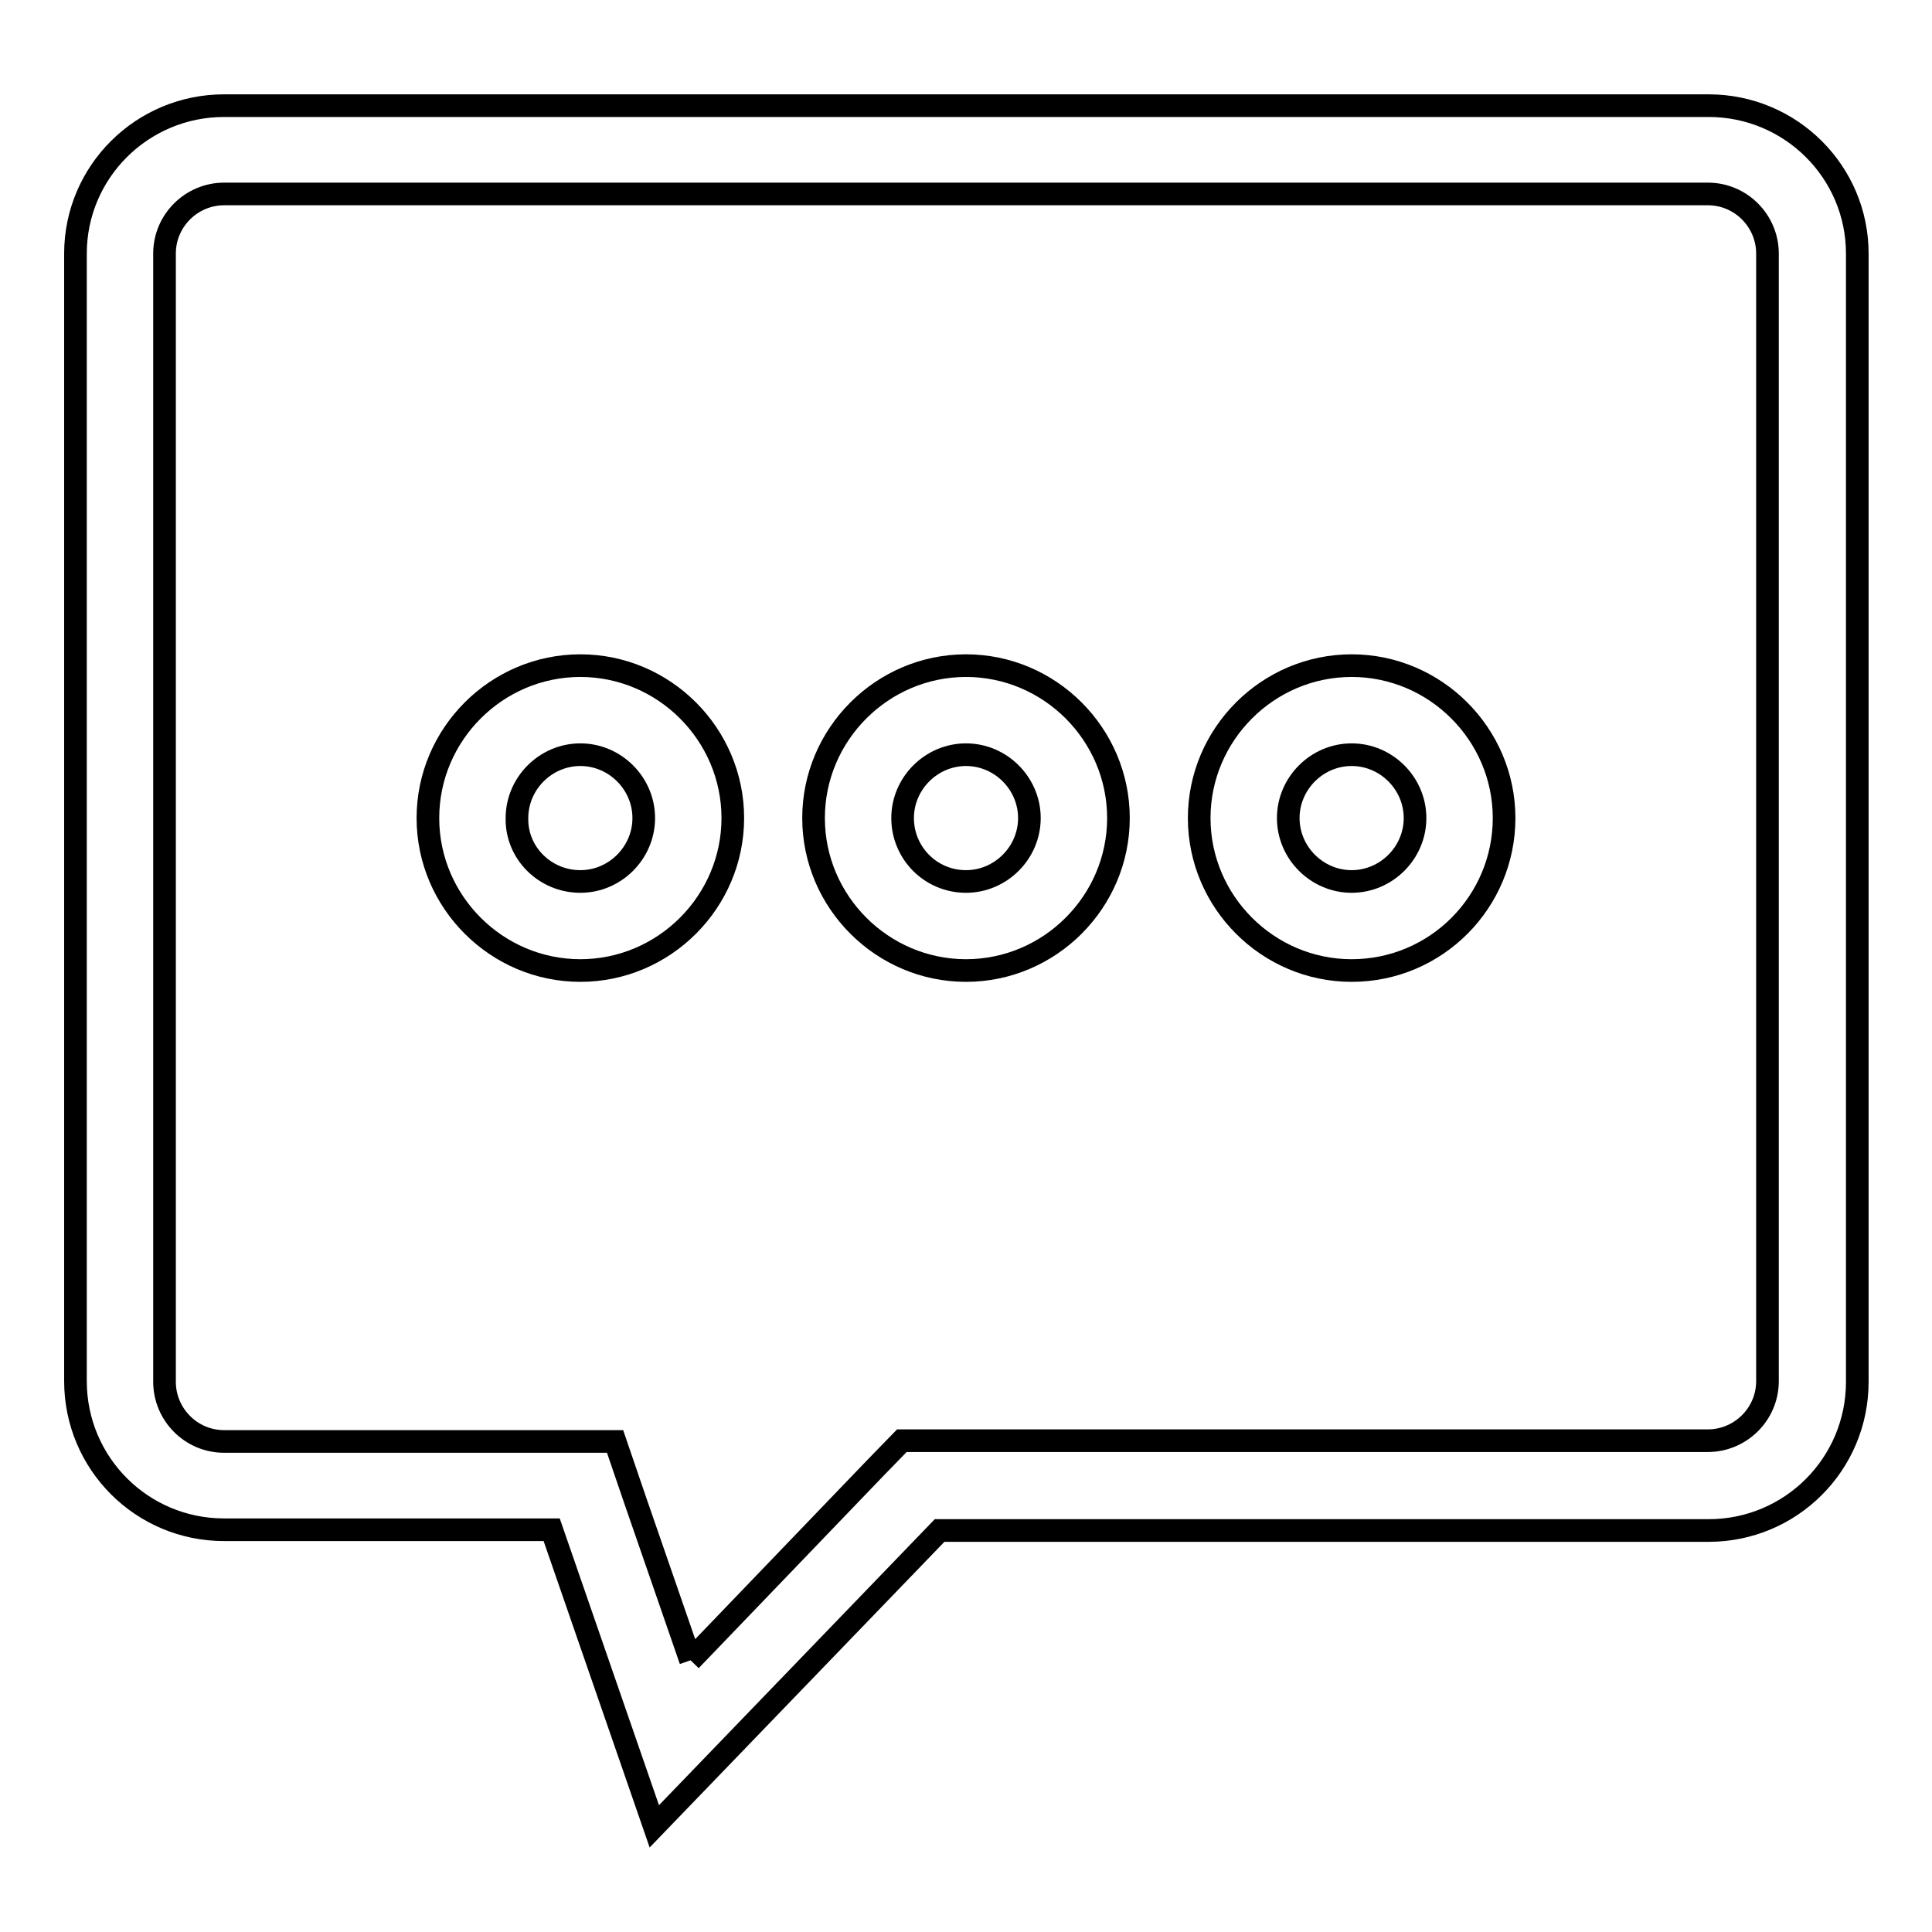
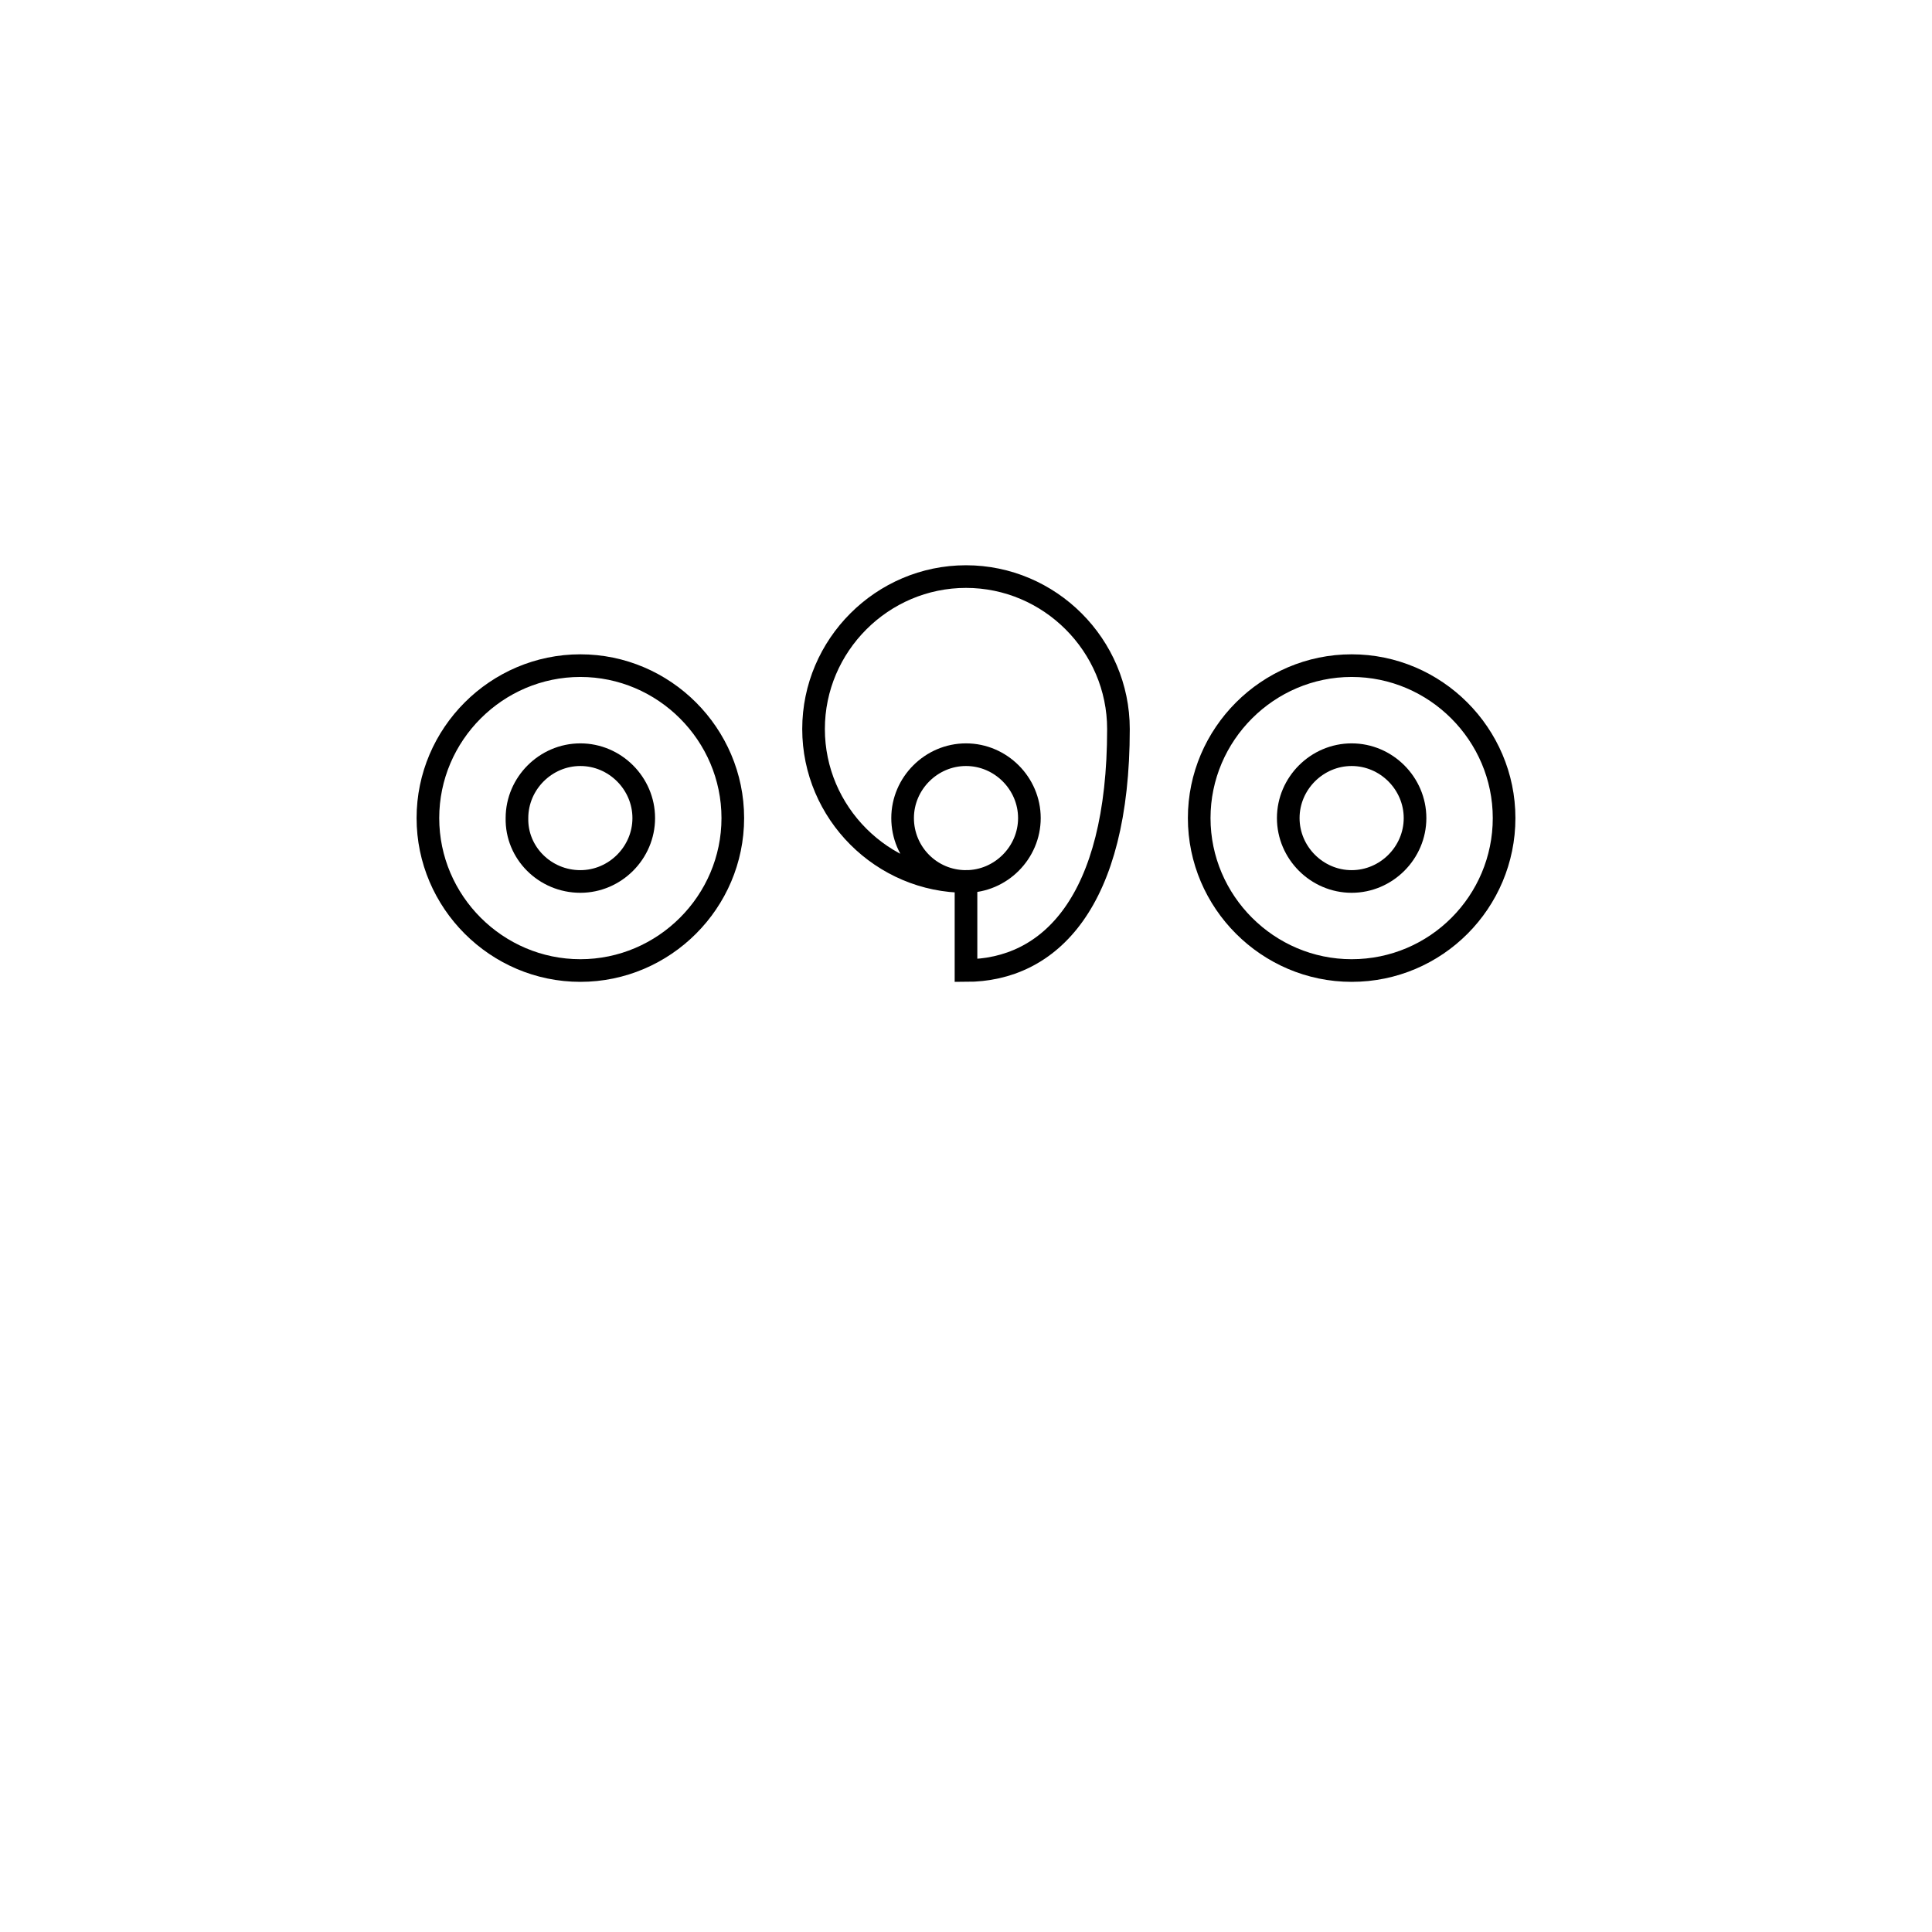
<svg xmlns="http://www.w3.org/2000/svg" version="1.1" x="0px" y="0px" viewBox="0 0 256 256" enable-background="new 0 0 256 256" xml:space="preserve">
  <g>
    <g>
-       <path stroke-width="3" fill-opacity="0" stroke="#000000" d="M91.5,220l24.5-25.5l3.5-3.6h5h101.8c4.3,0,7.9-3.5,7.9-7.9V33.6c0-4.3-3.5-7.9-7.9-7.9H29.7c-4.3,0-7.9,3.5-7.9,7.9v149.5c0,4.3,3.5,7.9,7.9,7.9h43.4h8.4l2.7,7.9L91.5,220 M86.7,242l-13.6-39.3H29.7c-10.9,0-19.7-8.8-19.7-19.7V33.6C10,22.8,18.8,14,29.7,14h196.7c10.9,0,19.7,8.8,19.7,19.6v149.5c0,10.9-8.8,19.7-19.7,19.7H124.5L86.7,242L86.7,242L86.7,242z" />
      <path stroke-width="3" fill-opacity="0" stroke="#000000" d="M76.9,116.8c4.6,0,8.4-3.8,8.4-8.4c0-4.6-3.8-8.4-8.4-8.4c-4.6,0-8.4,3.8-8.4,8.4C68.4,113,72.2,116.8,76.9,116.8 M76.9,128.6c-11.1,0-20.2-9.1-20.2-20.2c0-11.1,9.1-20.2,20.2-20.2c11.1,0,20.2,9.1,20.2,20.2C97.1,119.5,88,128.6,76.9,128.6L76.9,128.6L76.9,128.6z" />
-       <path stroke-width="3" fill-opacity="0" stroke="#000000" d="M128,116.8c4.6,0,8.4-3.8,8.4-8.4c0-4.6-3.8-8.4-8.4-8.4c-4.6,0-8.4,3.8-8.4,8.4C119.6,113,123.3,116.8,128,116.8 M128,128.6c-11.1,0-20.2-9.1-20.2-20.2c0-11.1,9.1-20.2,20.2-20.2s20.2,9.1,20.2,20.2C148.2,119.5,139.1,128.6,128,128.6L128,128.6L128,128.6z" />
+       <path stroke-width="3" fill-opacity="0" stroke="#000000" d="M128,116.8c4.6,0,8.4-3.8,8.4-8.4c0-4.6-3.8-8.4-8.4-8.4c-4.6,0-8.4,3.8-8.4,8.4C119.6,113,123.3,116.8,128,116.8 c-11.1,0-20.2-9.1-20.2-20.2c0-11.1,9.1-20.2,20.2-20.2s20.2,9.1,20.2,20.2C148.2,119.5,139.1,128.6,128,128.6L128,128.6L128,128.6z" />
      <path stroke-width="3" fill-opacity="0" stroke="#000000" d="M179.1,116.8c4.6,0,8.4-3.8,8.4-8.4c0-4.6-3.8-8.4-8.4-8.4s-8.4,3.8-8.4,8.4C170.7,113,174.5,116.8,179.1,116.8 M179.1,128.6c-11.1,0-20.2-9.1-20.2-20.2c0-11.1,9.1-20.2,20.2-20.2s20.2,9.1,20.2,20.2C199.3,119.5,190.3,128.6,179.1,128.6L179.1,128.6L179.1,128.6z" />
    </g>
  </g>
</svg>